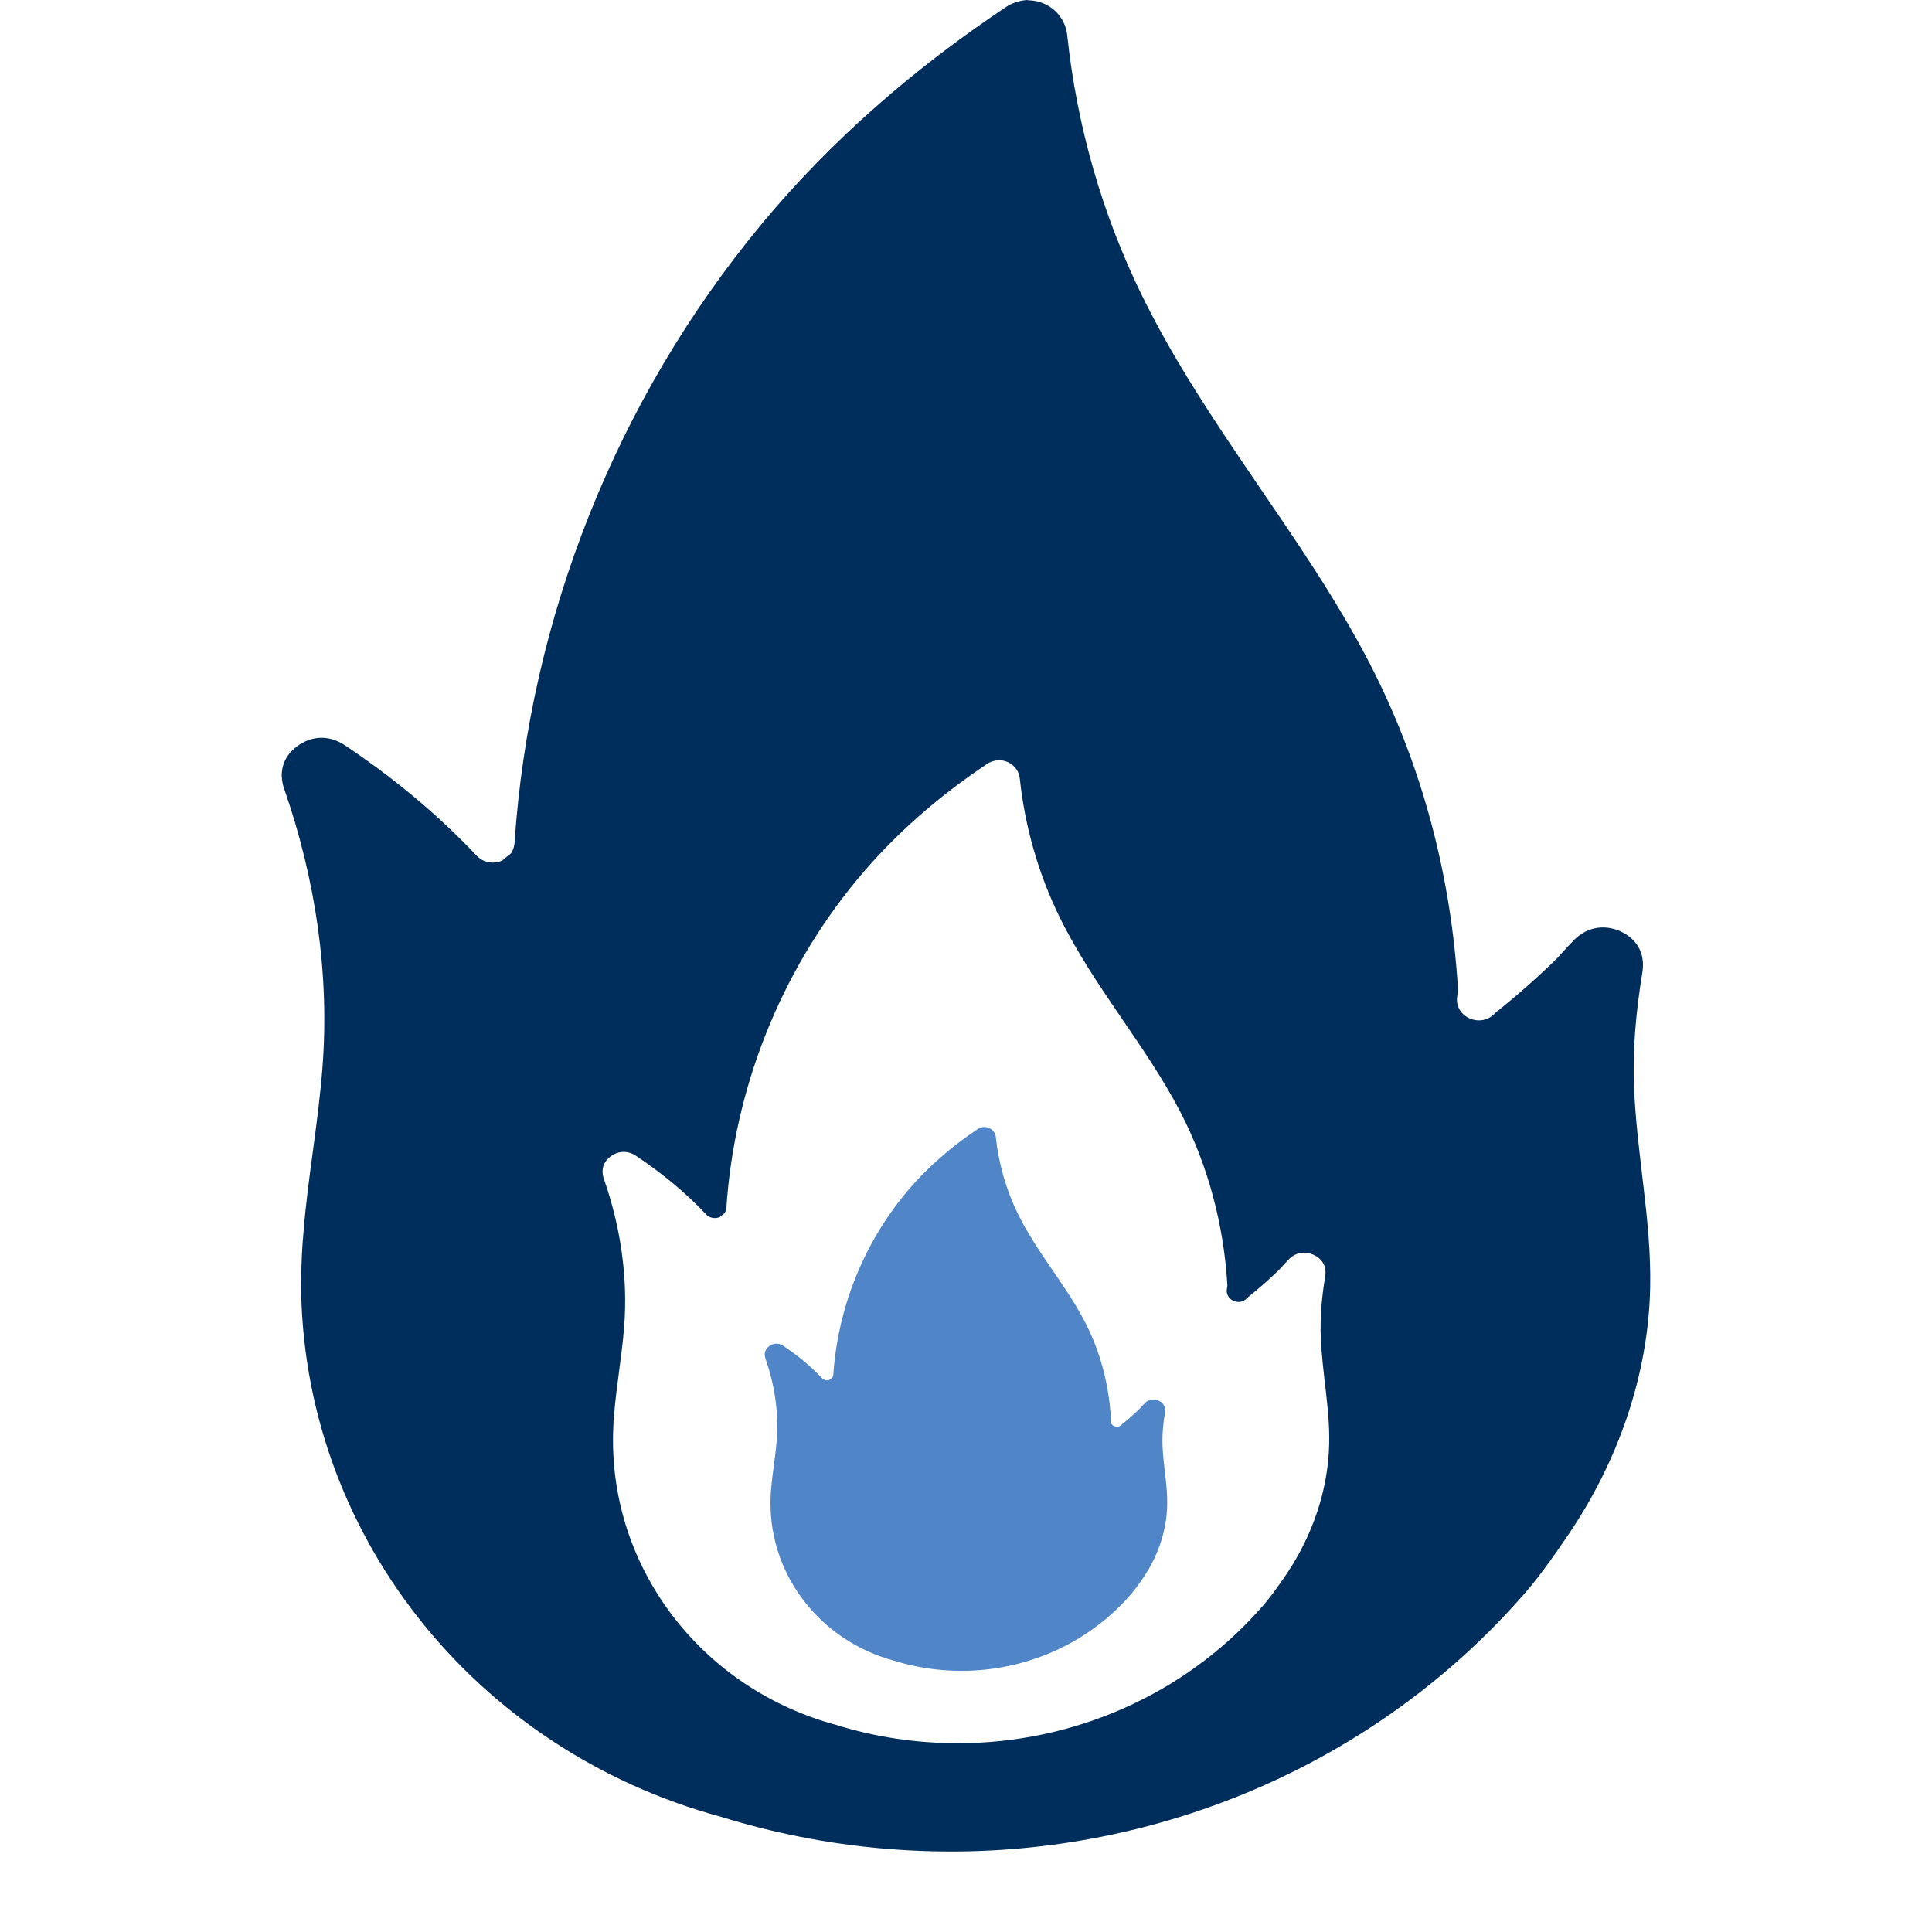
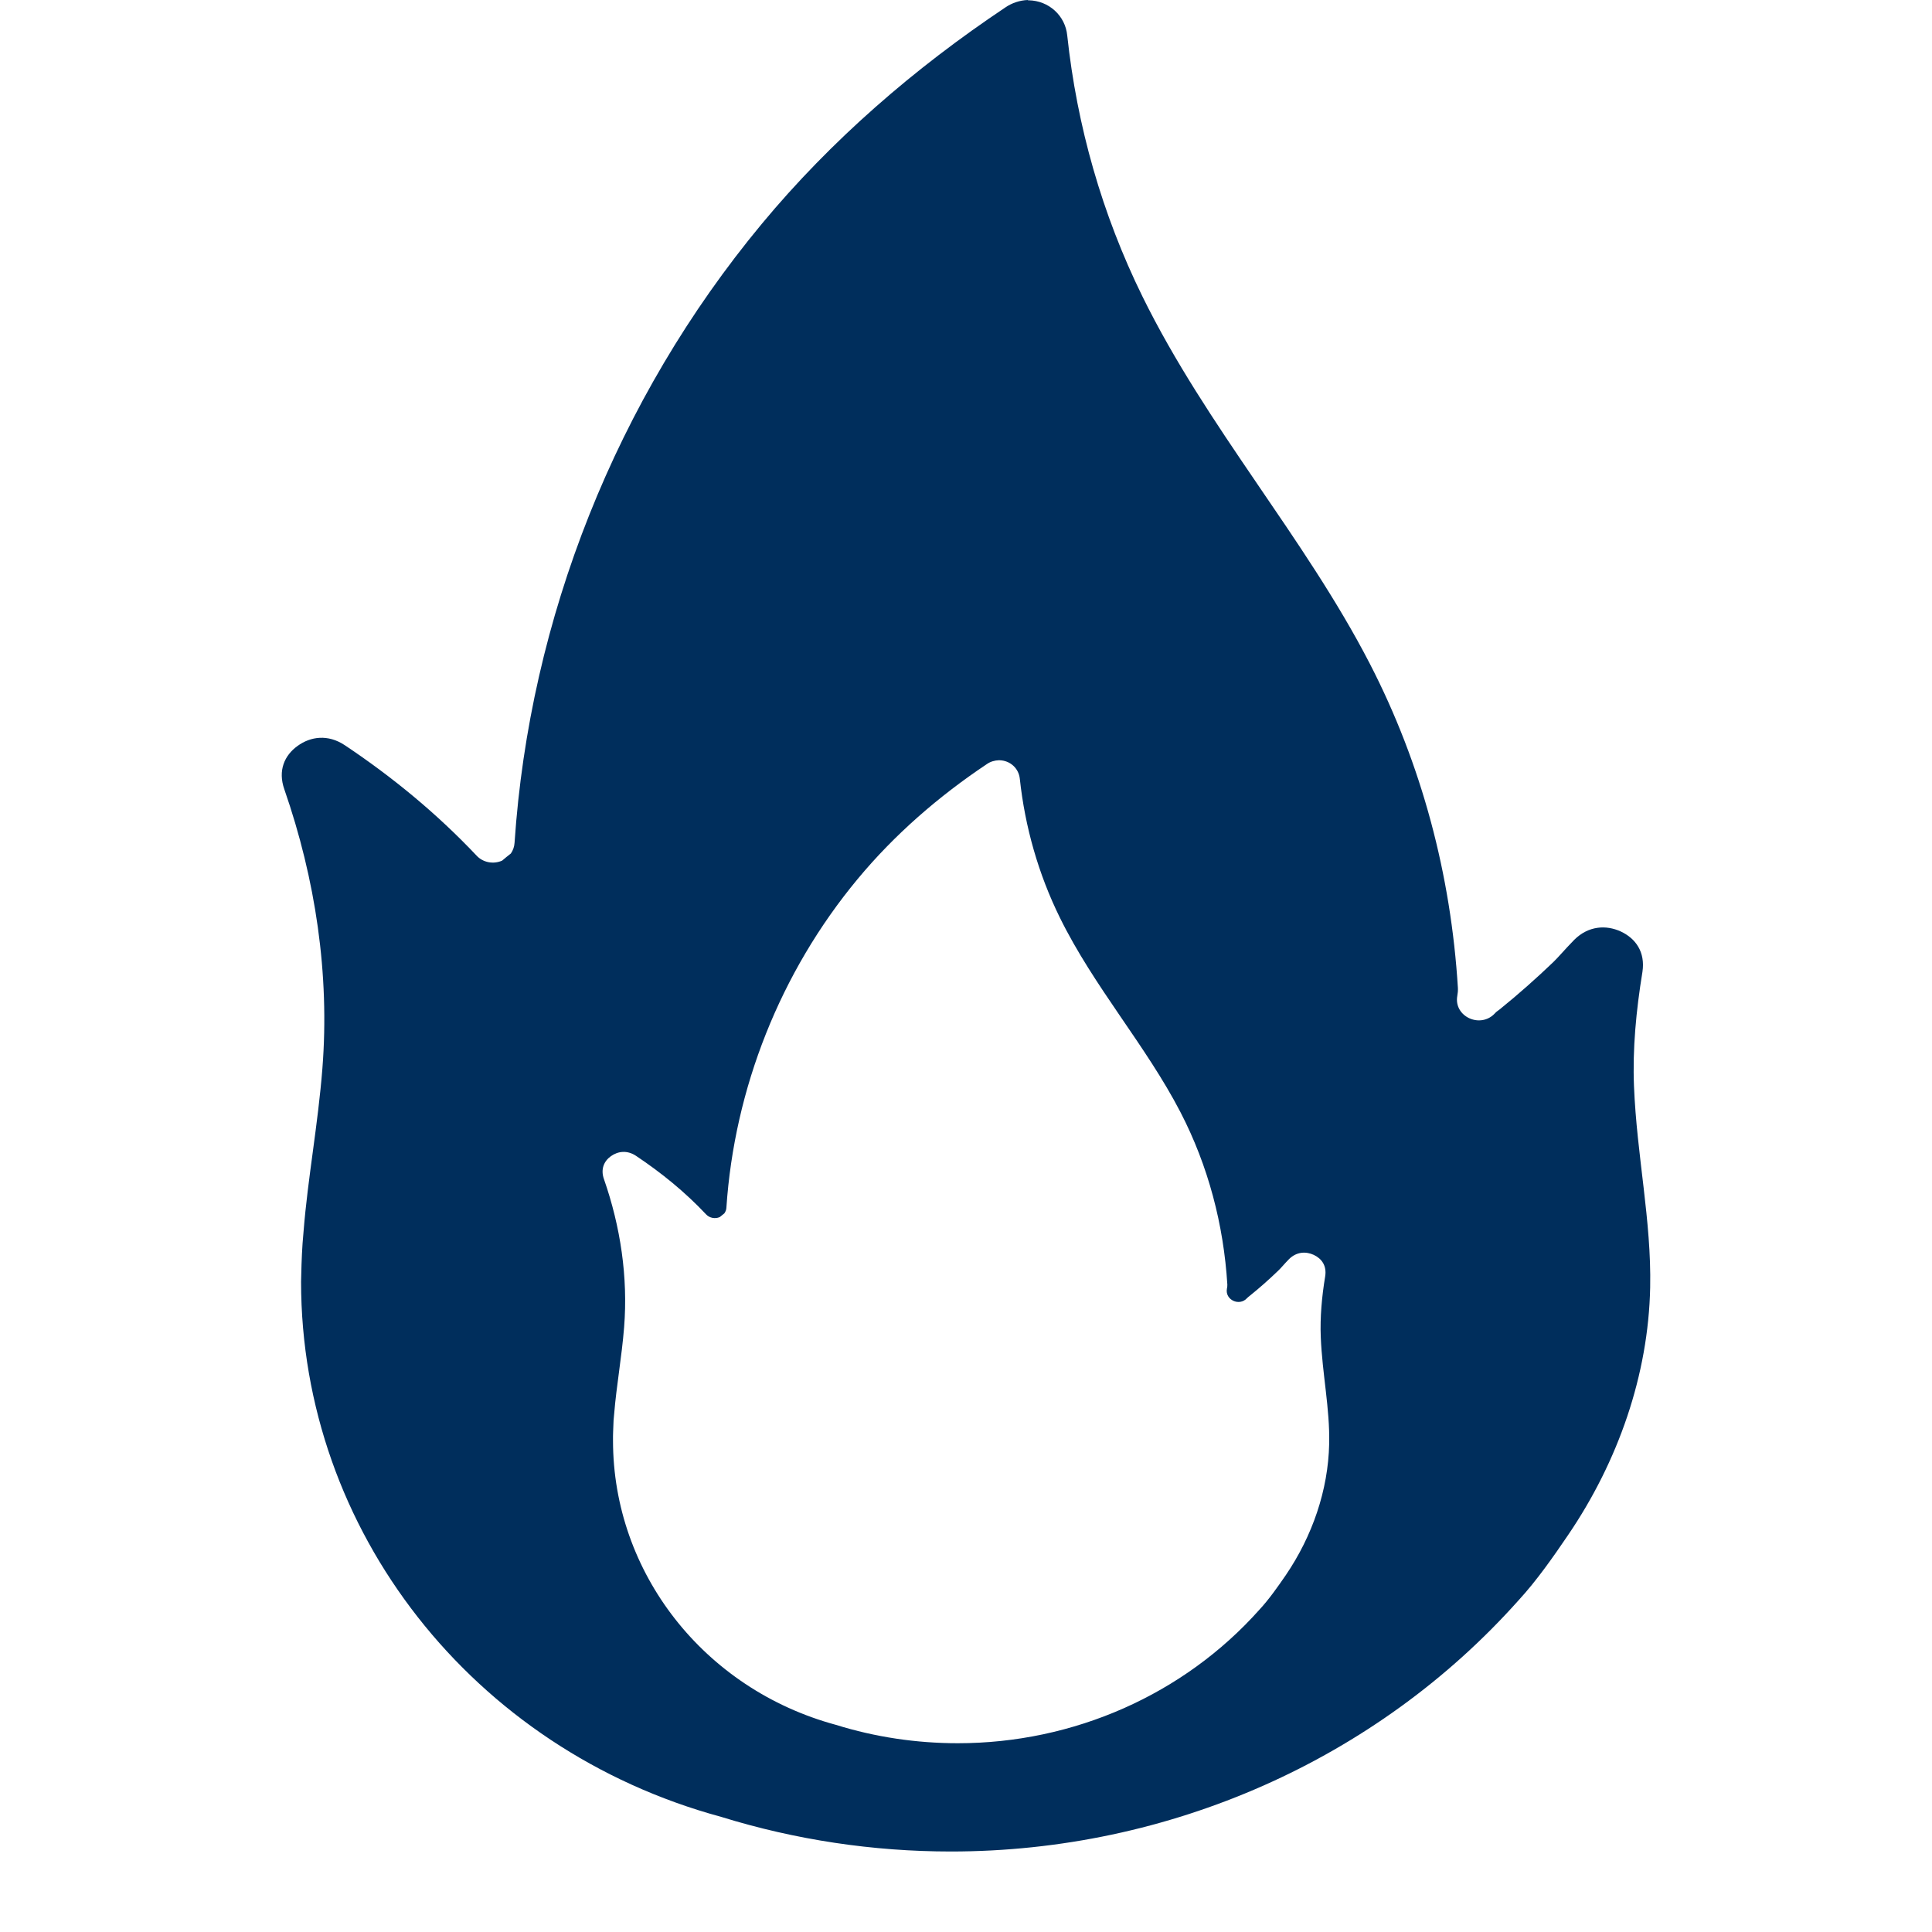
<svg xmlns="http://www.w3.org/2000/svg" width="48" height="48" viewBox="0 0 48 48" fill="none">
-   <path d="M25.535 0C25.339 0.007 25.138 0.074 24.979 0.184C22.716 1.696 20.655 3.479 18.928 5.56C15.307 9.923 13.157 15.373 12.784 20.939C12.778 21.034 12.747 21.127 12.692 21.205C12.618 21.263 12.546 21.321 12.475 21.382C12.258 21.479 11.999 21.429 11.841 21.258C10.858 20.217 9.755 19.308 8.567 18.515C8.148 18.236 7.716 18.297 7.392 18.533C7.067 18.767 6.9 19.144 7.064 19.61C7.839 21.842 8.193 24.203 8.01 26.542C7.901 27.939 7.648 29.263 7.543 30.582C7.533 30.687 7.524 30.788 7.517 30.893C7.507 31.068 7.495 31.244 7.491 31.418C7.487 31.559 7.482 31.702 7.48 31.843C7.48 38.019 11.737 43.462 17.915 45.139C19.759 45.71 21.687 46 23.624 46C29.049 46 34.2 43.717 37.731 39.756C38.176 39.273 38.591 38.679 38.957 38.14C40.202 36.311 40.954 34.16 40.998 31.985C41.032 30.327 40.666 28.719 40.596 26.985C40.559 26.061 40.648 25.113 40.806 24.146C40.88 23.653 40.638 23.316 40.269 23.143C39.904 22.975 39.465 22.999 39.112 23.349C38.842 23.627 38.73 23.769 38.589 23.905C38.18 24.297 37.731 24.697 37.263 25.075C37.225 25.108 37.179 25.131 37.149 25.167C36.792 25.568 36.113 25.262 36.206 24.742C36.219 24.671 36.224 24.614 36.221 24.543C36.049 21.749 35.33 19 34.029 16.482C32.409 13.345 29.984 10.62 28.383 7.364C27.381 5.326 26.755 3.127 26.515 0.879C26.466 0.391 26.061 0.016 25.554 0.007H25.535V0ZM24.817 18.888H24.828C25.098 18.893 25.31 19.089 25.337 19.348C25.465 20.542 25.799 21.715 26.331 22.796C27.181 24.525 28.467 25.968 29.329 27.633C30.021 28.971 30.401 30.43 30.493 31.914C30.495 31.952 30.49 31.98 30.482 32.02C30.433 32.296 30.793 32.463 30.983 32.251C31 32.233 31.025 32.214 31.046 32.197C31.294 31.998 31.532 31.786 31.749 31.577C31.825 31.507 31.882 31.43 32.025 31.283C32.214 31.096 32.446 31.088 32.64 31.177C32.837 31.27 32.965 31.445 32.924 31.709C32.839 32.222 32.795 32.727 32.814 33.215C32.851 34.136 33.042 34.991 33.023 35.869C32.999 37.025 32.604 38.165 31.944 39.136C31.748 39.421 31.526 39.738 31.289 39.993C29.414 42.098 26.678 43.31 23.797 43.31C22.769 43.31 21.744 43.158 20.766 42.853C17.486 41.964 15.23 39.069 15.23 35.791C15.23 35.716 15.229 35.642 15.233 35.568C15.235 35.475 15.239 35.378 15.244 35.288C15.248 35.231 15.253 35.179 15.259 35.125C15.316 34.424 15.447 33.716 15.506 32.974C15.604 31.731 15.418 30.48 15.005 29.295C14.918 29.049 15.005 28.848 15.178 28.725C15.352 28.601 15.582 28.569 15.804 28.718C16.434 29.139 17.022 29.617 17.543 30.171C17.626 30.261 17.767 30.289 17.882 30.238C17.921 30.205 17.956 30.178 17.996 30.146C18.026 30.104 18.046 30.053 18.047 30.004C18.245 27.048 19.384 24.156 21.307 21.84C22.224 20.735 23.318 19.785 24.519 18.983C24.604 18.923 24.712 18.891 24.817 18.888Z" fill="#002E5C" />
-   <path d="M24.46 28H24.454C24.395 28.002 24.336 28.02 24.289 28.053C23.623 28.497 23.017 29.022 22.51 29.633C21.444 30.915 20.814 32.515 20.704 34.15C20.703 34.177 20.692 34.206 20.675 34.229C20.654 34.247 20.634 34.261 20.612 34.28C20.549 34.308 20.471 34.292 20.424 34.242C20.136 33.936 19.811 33.671 19.462 33.438C19.338 33.356 19.211 33.374 19.115 33.442C19.019 33.511 18.971 33.622 19.019 33.758C19.248 34.413 19.351 35.105 19.296 35.793C19.264 36.204 19.191 36.596 19.16 36.983C19.157 37.013 19.154 37.042 19.151 37.073C19.148 37.123 19.146 37.177 19.145 37.228C19.143 37.268 19.143 37.309 19.143 37.349L19.143 37.352C19.143 39.166 20.393 40.767 22.21 41.259C22.752 41.428 23.319 41.512 23.889 41.512C25.485 41.512 27 40.841 28.038 39.677C28.17 39.535 28.293 39.36 28.401 39.203C28.767 38.665 28.986 38.034 28.999 37.395C29.01 36.909 28.904 36.436 28.883 35.926C28.872 35.656 28.897 35.377 28.944 35.093C28.967 34.948 28.896 34.85 28.787 34.799C28.68 34.75 28.551 34.755 28.446 34.858C28.367 34.939 28.335 34.981 28.293 35.021C28.173 35.136 28.042 35.253 27.904 35.364C27.892 35.373 27.878 35.383 27.869 35.393C27.764 35.511 27.564 35.418 27.592 35.266L27.592 35.265C27.596 35.243 27.599 35.228 27.598 35.207C27.547 34.386 27.336 33.578 26.953 32.839C26.476 31.917 25.763 31.119 25.292 30.163C24.998 29.564 24.812 28.915 24.741 28.255C24.727 28.111 24.609 28.003 24.46 28Z" fill="#5086C8" />
+   <path d="M25.535 0C25.339 0.007 25.138 0.074 24.979 0.184C22.716 1.696 20.655 3.479 18.928 5.56C15.307 9.923 13.157 15.373 12.784 20.939C12.778 21.034 12.747 21.127 12.692 21.205C12.618 21.263 12.546 21.321 12.475 21.382C12.258 21.479 11.999 21.429 11.841 21.258C10.858 20.217 9.755 19.308 8.567 18.515C8.148 18.236 7.716 18.297 7.392 18.533C7.067 18.767 6.9 19.144 7.064 19.61C7.839 21.842 8.193 24.203 8.01 26.542C7.901 27.939 7.648 29.263 7.543 30.582C7.533 30.687 7.524 30.788 7.517 30.893C7.507 31.068 7.495 31.244 7.491 31.418C7.487 31.559 7.482 31.702 7.48 31.843C7.48 38.019 11.737 43.462 17.915 45.139C19.759 45.71 21.687 46 23.624 46C29.049 46 34.2 43.717 37.731 39.756C38.176 39.273 38.591 38.679 38.957 38.14C40.202 36.311 40.954 34.16 40.998 31.985C41.032 30.327 40.666 28.719 40.596 26.985C40.559 26.061 40.648 25.113 40.806 24.146C40.88 23.653 40.638 23.316 40.269 23.143C39.904 22.975 39.465 22.999 39.112 23.349C38.842 23.627 38.73 23.769 38.589 23.905C38.18 24.297 37.731 24.697 37.263 25.075C37.225 25.108 37.179 25.131 37.149 25.167C36.792 25.568 36.113 25.262 36.206 24.742C36.219 24.671 36.224 24.614 36.221 24.543C36.049 21.749 35.33 19 34.029 16.482C32.409 13.345 29.984 10.62 28.383 7.364C27.381 5.326 26.755 3.127 26.515 0.879C26.466 0.391 26.061 0.016 25.554 0.007H25.535V0ZM24.817 18.888H24.828C25.098 18.893 25.31 19.089 25.337 19.348C25.465 20.542 25.799 21.715 26.331 22.796C27.181 24.525 28.467 25.968 29.329 27.633C30.021 28.971 30.401 30.43 30.493 31.914C30.495 31.952 30.49 31.98 30.482 32.02C30.433 32.296 30.793 32.463 30.983 32.251C31 32.233 31.025 32.214 31.046 32.197C31.294 31.998 31.532 31.786 31.749 31.577C31.825 31.507 31.882 31.43 32.025 31.283C32.214 31.096 32.446 31.088 32.64 31.177C32.837 31.27 32.965 31.445 32.924 31.709C32.839 32.222 32.795 32.727 32.814 33.215C32.851 34.136 33.042 34.991 33.023 35.869C32.999 37.025 32.604 38.165 31.944 39.136C31.748 39.421 31.526 39.738 31.289 39.993C29.414 42.098 26.678 43.31 23.797 43.31C22.769 43.31 21.744 43.158 20.766 42.853C17.486 41.964 15.23 39.069 15.23 35.791C15.23 35.716 15.229 35.642 15.233 35.568C15.235 35.475 15.239 35.378 15.244 35.288C15.248 35.231 15.253 35.179 15.259 35.125C15.316 34.424 15.447 33.716 15.506 32.974C15.604 31.731 15.418 30.48 15.005 29.295C14.918 29.049 15.005 28.848 15.178 28.725C15.352 28.601 15.582 28.569 15.804 28.718C16.434 29.139 17.022 29.617 17.543 30.171C17.626 30.261 17.767 30.289 17.882 30.238C17.921 30.205 17.956 30.178 17.996 30.146C18.026 30.104 18.046 30.053 18.047 30.004C18.245 27.048 19.384 24.156 21.307 21.84C22.224 20.735 23.318 19.785 24.519 18.983C24.604 18.923 24.712 18.891 24.817 18.888" fill="#002E5C" />
</svg>